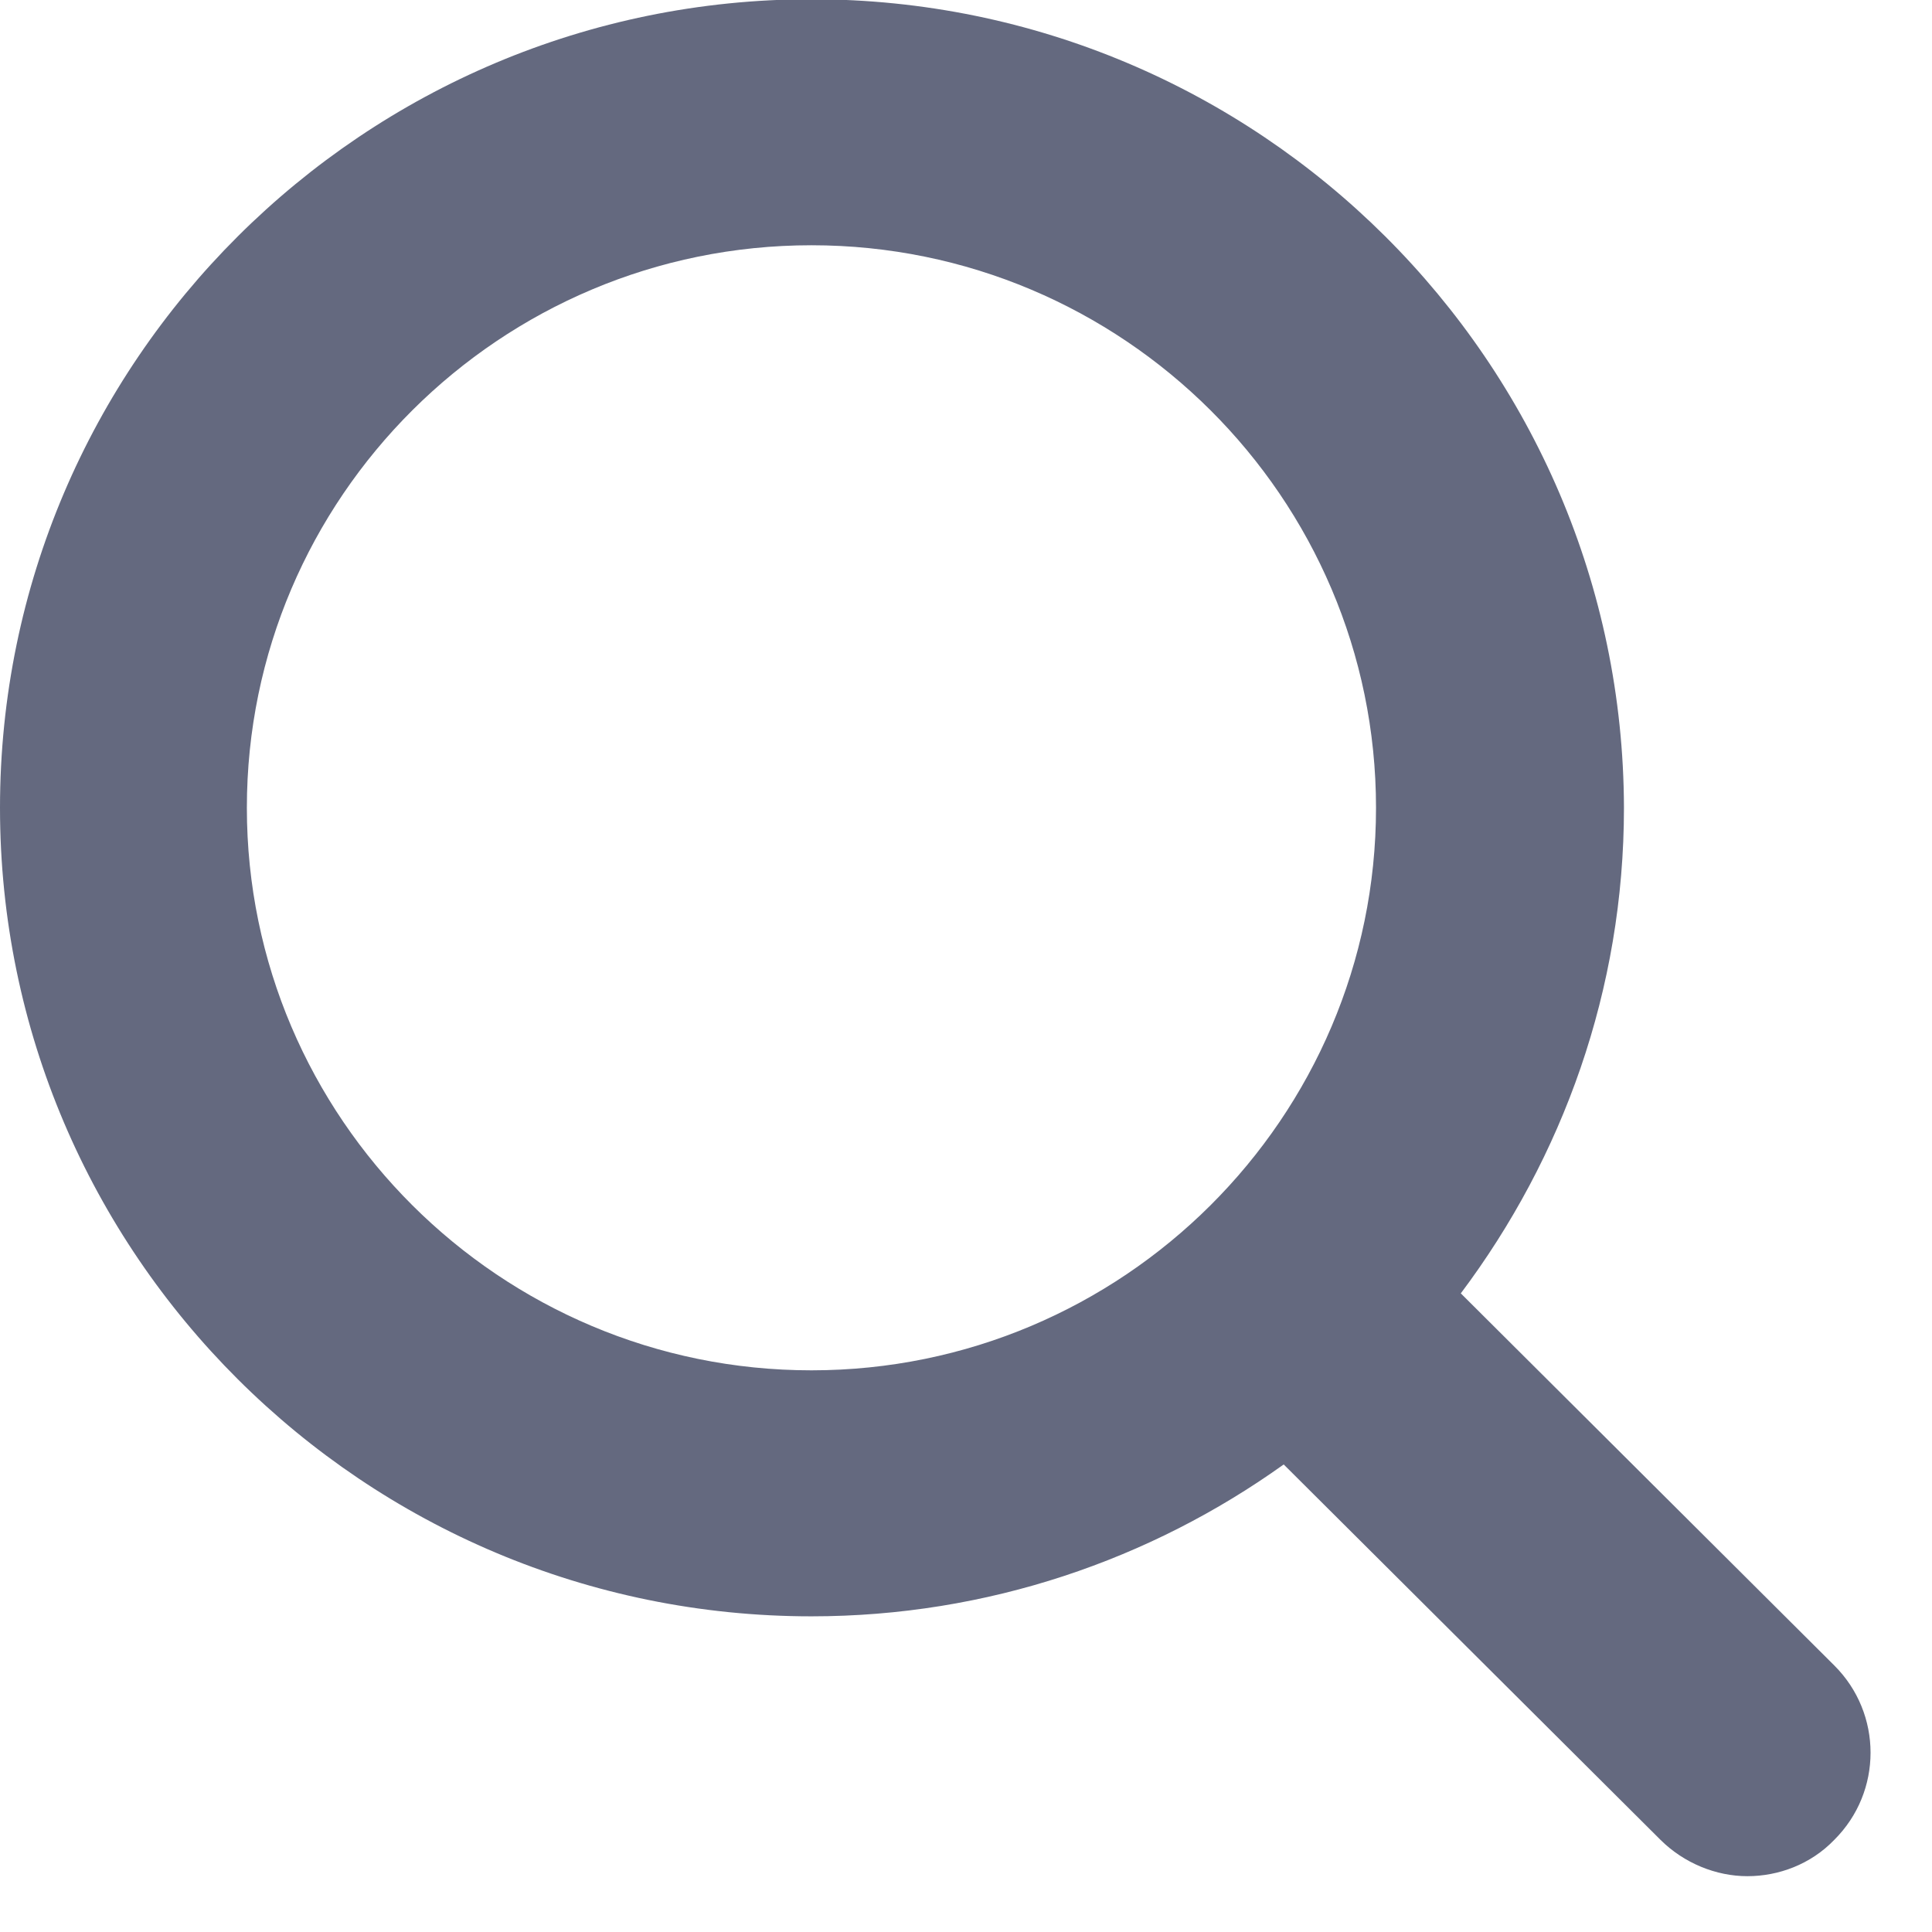
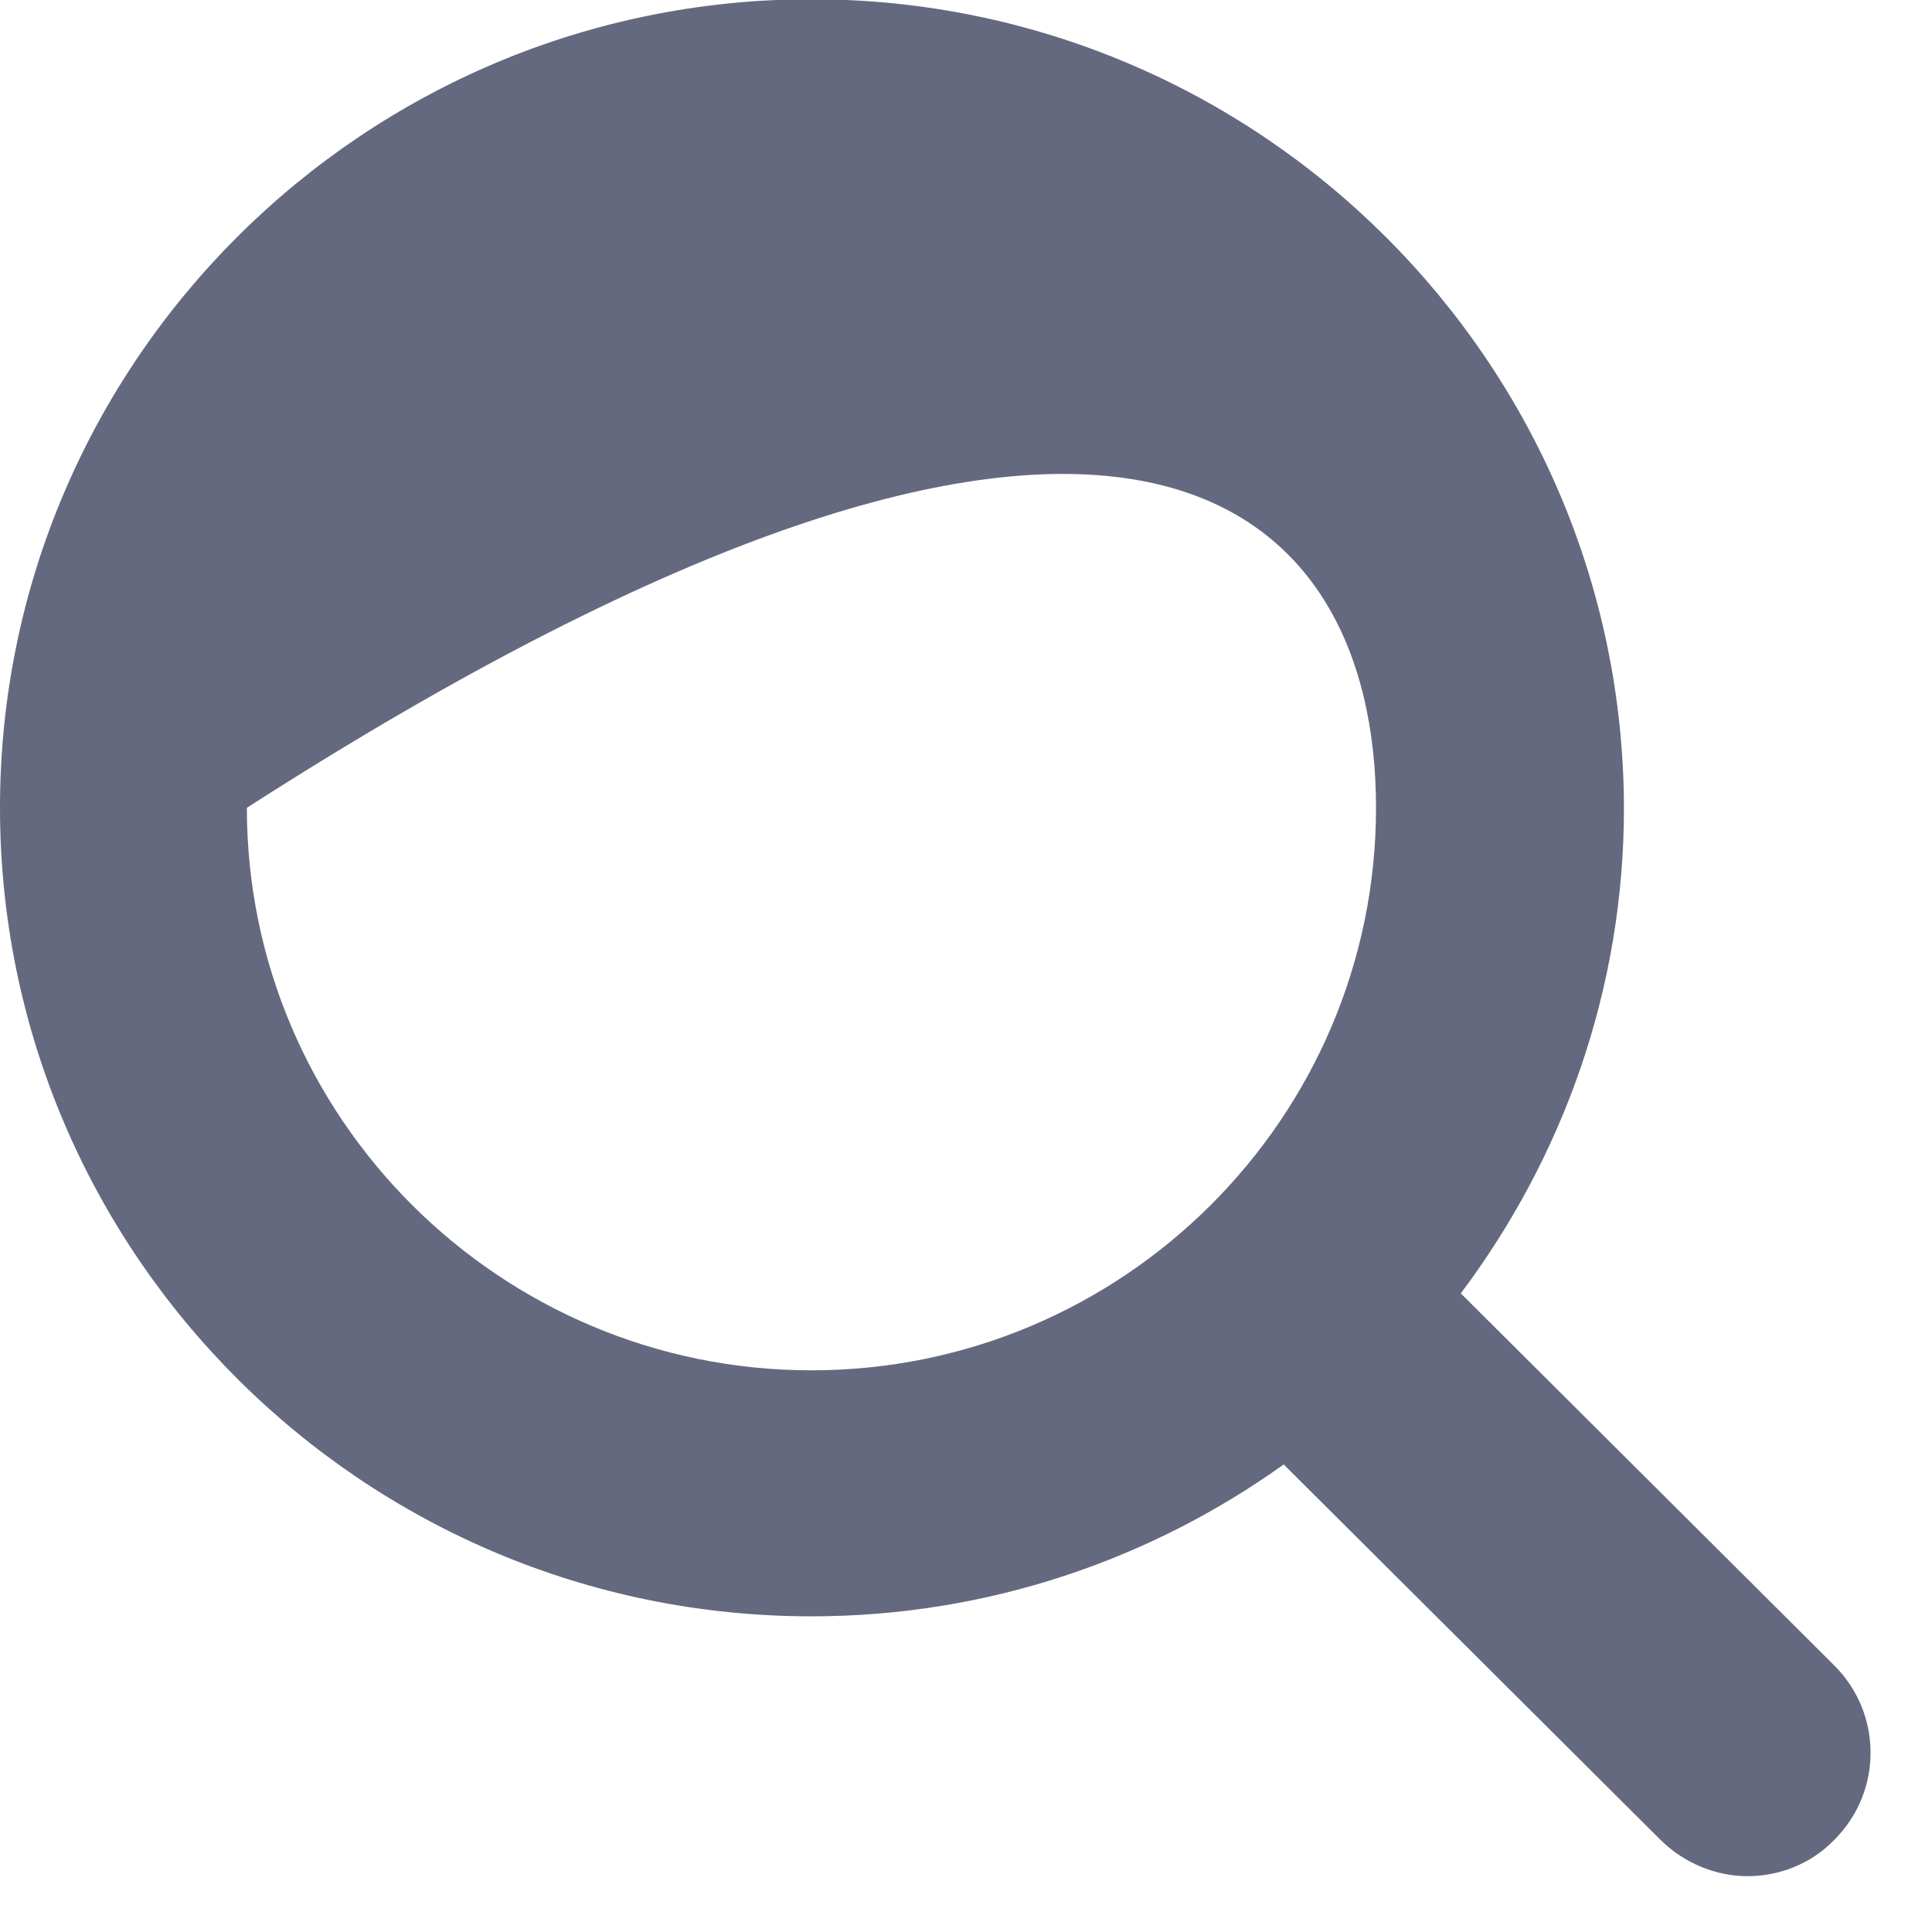
<svg xmlns="http://www.w3.org/2000/svg" width="18" height="18" viewBox="0 0 18 18" fill="none">
  <g opacity="0.7">
-     <path d="M17.1 15.527L13.61 12.05C14.56 10.784 15.13 9.22 15.13 7.526C15.12 3.371 11.73 -0.007 7.56 -0.007C3.39 -0.007 0 3.371 0 7.526C0 11.681 3.39 15.059 7.56 15.059C9.2 15.059 10.72 14.531 11.96 13.644L15.47 17.141C15.69 17.36 15.99 17.48 16.28 17.48C16.57 17.48 16.87 17.37 17.09 17.141C17.54 16.693 17.54 15.966 17.09 15.517L17.1 15.527ZM7.56 12.767C4.66 12.767 2.3 10.415 2.3 7.526C2.3 4.636 4.66 2.285 7.56 2.285C10.46 2.285 12.82 4.636 12.82 7.526C12.82 10.415 10.46 12.767 7.56 12.767Z" fill="#222A49" />
+     <path d="M17.1 15.527L13.61 12.05C14.56 10.784 15.13 9.22 15.13 7.526C15.12 3.371 11.73 -0.007 7.56 -0.007C3.39 -0.007 0 3.371 0 7.526C0 11.681 3.39 15.059 7.56 15.059C9.2 15.059 10.72 14.531 11.96 13.644L15.47 17.141C15.69 17.36 15.99 17.48 16.28 17.48C16.57 17.48 16.87 17.37 17.09 17.141C17.54 16.693 17.54 15.966 17.09 15.517L17.1 15.527ZM7.56 12.767C4.66 12.767 2.3 10.415 2.3 7.526C10.46 2.285 12.82 4.636 12.82 7.526C12.82 10.415 10.46 12.767 7.56 12.767Z" fill="#222A49" />
  </g>
</svg>